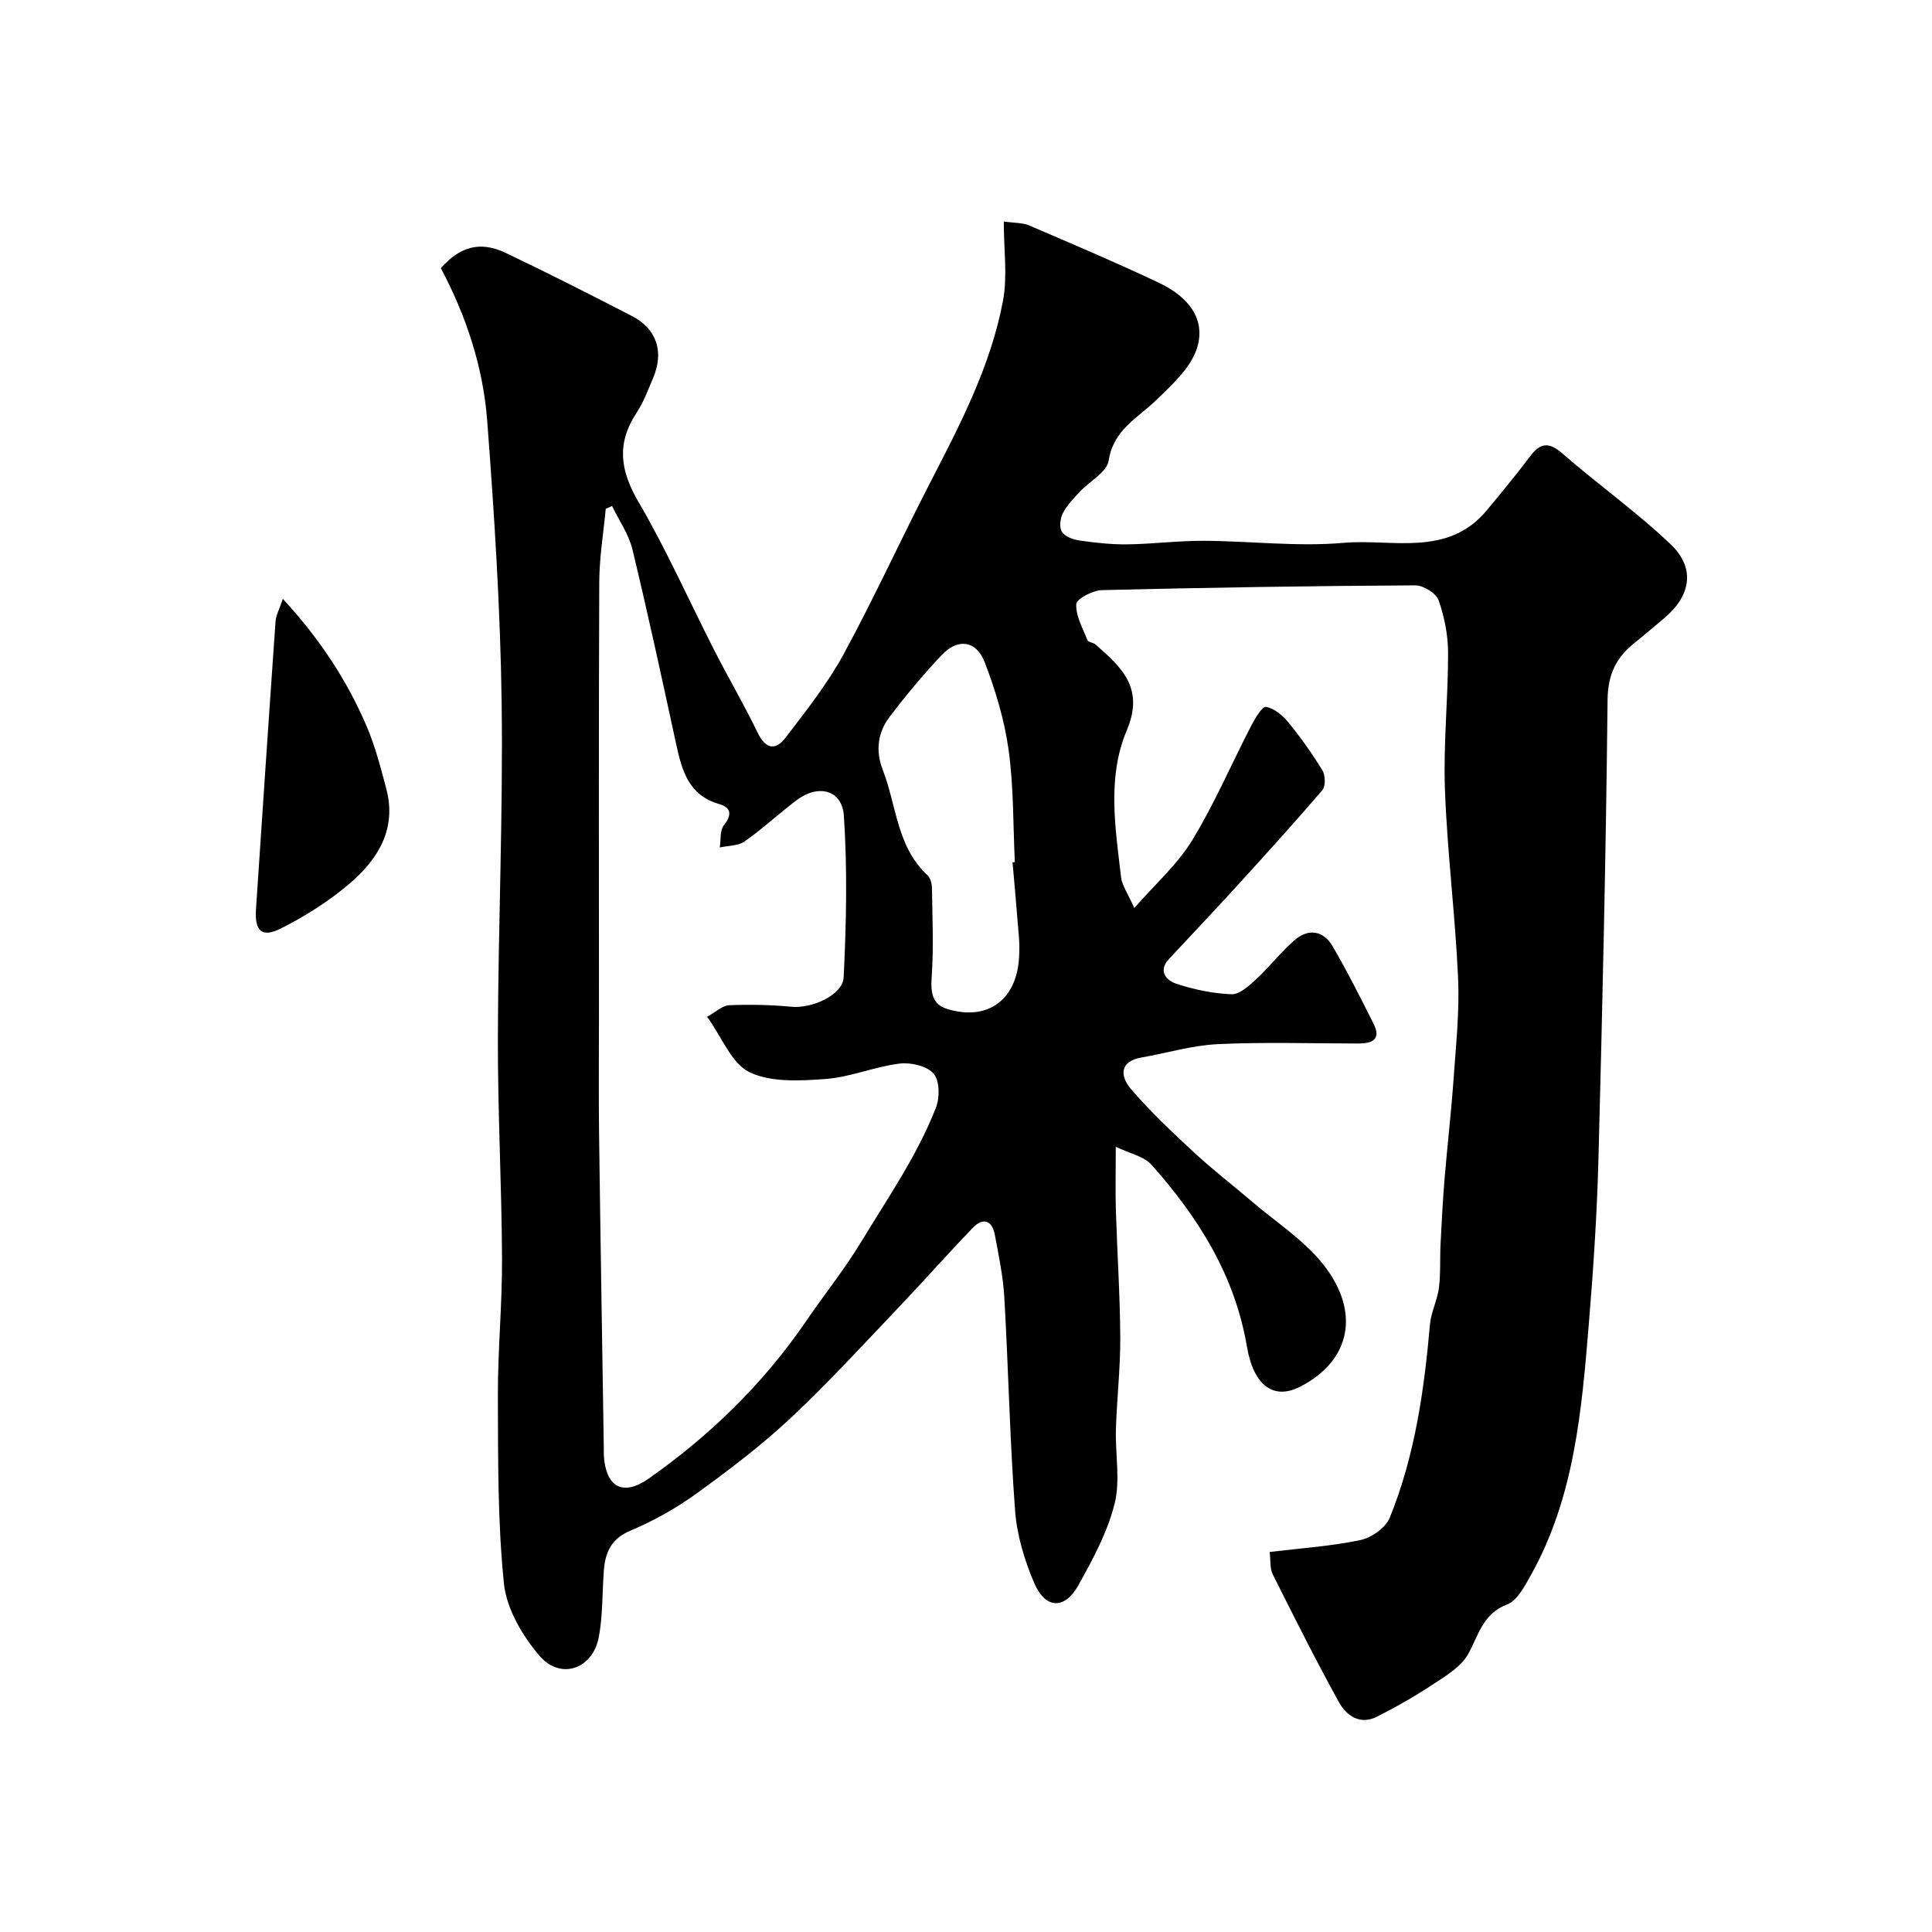
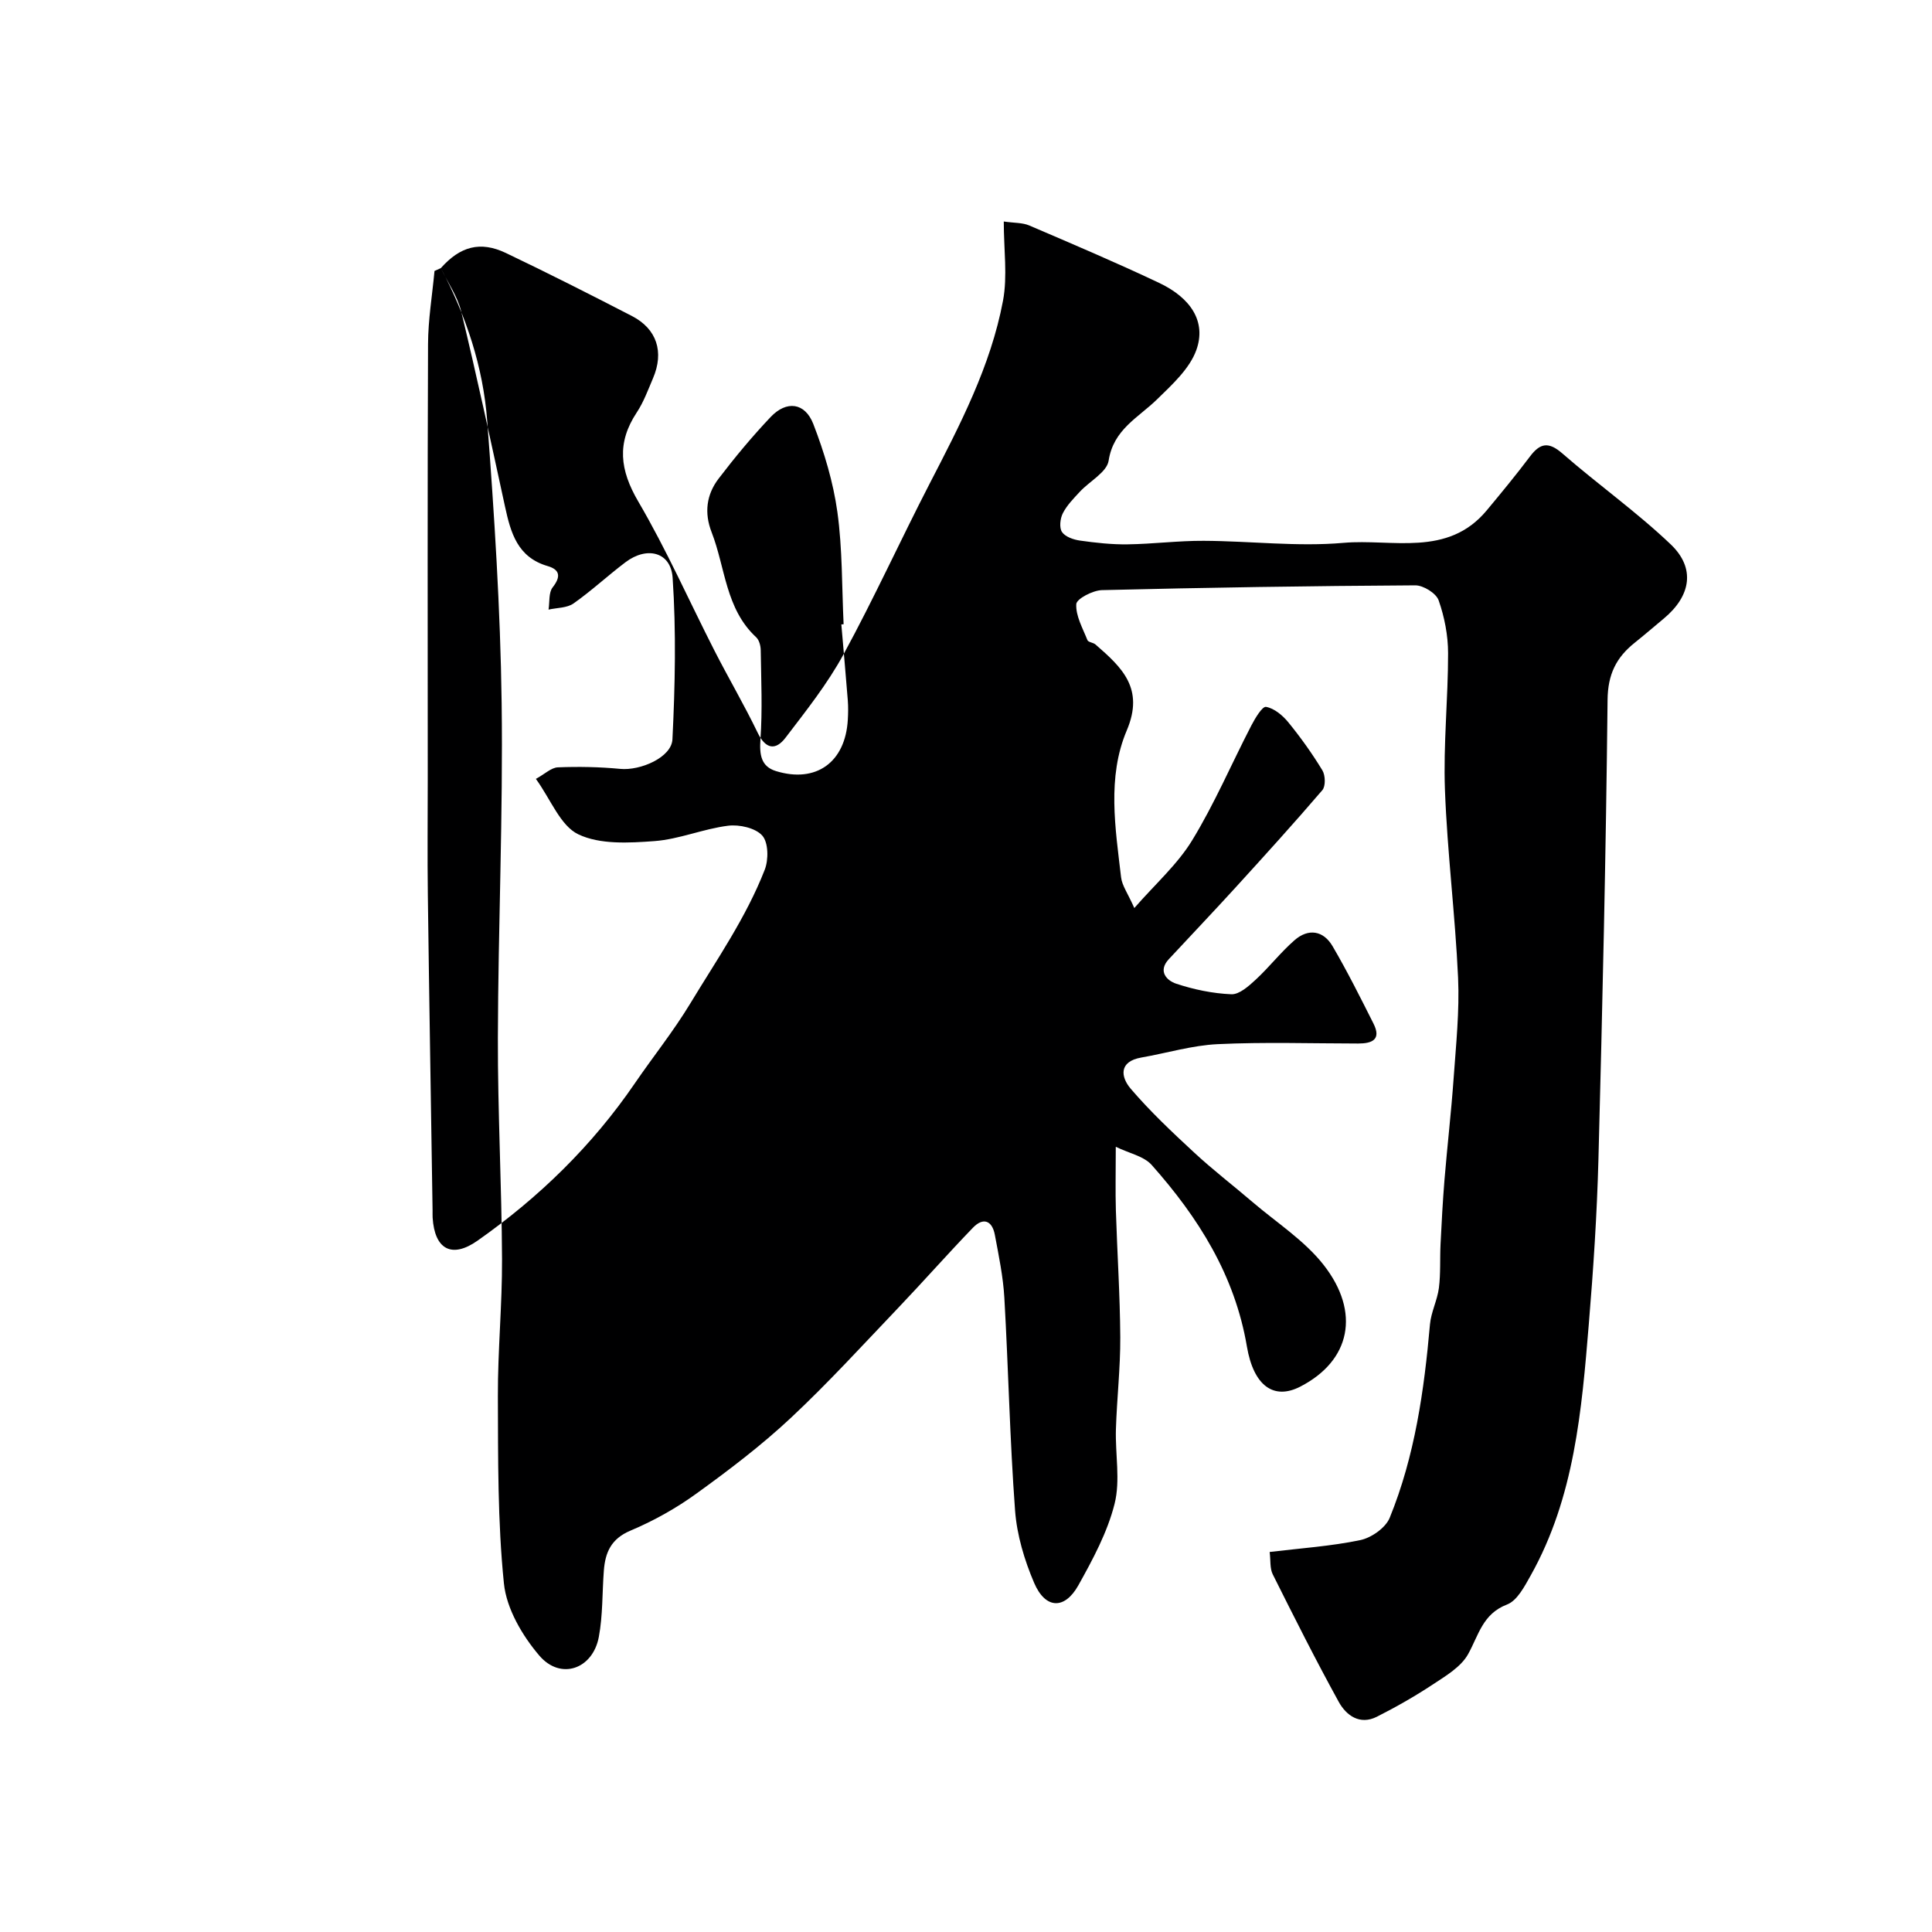
<svg xmlns="http://www.w3.org/2000/svg" enable-background="new 0 0 400 400" viewBox="0 0 400 400">
-   <path d="m91.27 55.51c4-4.5 8.16-5.66 13.47-3.13 8.78 4.19 17.46 8.59 26.1 13.05 5.16 2.67 6.69 7.44 4.36 12.88-1.03 2.41-1.94 4.93-3.37 7.09-4.17 6.3-3.5 11.92.32 18.44 5.85 9.98 10.55 20.64 15.82 30.96 2.9 5.67 6.13 11.17 8.9 16.91 1.65 3.42 3.72 3.71 5.77 1.02 4.25-5.57 8.67-11.13 12-17.25 6.31-11.58 11.78-23.62 17.83-35.34 6.28-12.16 12.64-24.32 15.19-37.87.96-5.12.16-10.57.16-16.41 2.19.32 3.88.22 5.27.82 8.99 3.85 18 7.68 26.84 11.86 6.67 3.15 9.84 8.08 7.77 13.9-1.39 3.9-5.02 7.19-8.14 10.24-3.9 3.81-9.03 6.21-10.03 12.7-.37 2.39-3.95 4.25-5.97 6.44-1.29 1.39-2.67 2.79-3.51 4.44-.56 1.09-.77 2.99-.18 3.88.67 1 2.38 1.59 3.72 1.78 3.27.46 6.58.83 9.87.78 5.25-.07 10.5-.76 15.75-.73 9.66.04 19.39 1.26 28.96.42 10.06-.88 21.54 3.03 29.65-6.73 3.04-3.66 6.07-7.33 8.93-11.13 2.12-2.82 3.86-3.14 6.73-.64 7.36 6.42 15.38 12.1 22.43 18.82 5.18 4.94 4.16 10.68-1.41 15.33-2.02 1.68-4.01 3.4-6.06 5.04-3.81 3.04-5.56 6.53-5.61 11.82-.33 31.7-1.06 63.4-1.89 95.09-.3 11.38-1.05 22.76-1.99 34.1-1.48 17.93-2.97 35.92-12.04 52.1-1.27 2.26-2.79 5.2-4.88 6-5.1 1.95-5.89 6.38-8.09 10.31-1.46 2.61-4.56 4.45-7.21 6.2-3.74 2.47-7.66 4.71-11.66 6.73-3.54 1.79-6.35-.27-7.9-3.08-4.78-8.68-9.23-17.54-13.66-26.4-.62-1.23-.42-2.87-.64-4.63 6.45-.78 12.7-1.19 18.77-2.46 2.3-.48 5.23-2.54 6.08-4.61 5.22-12.8 7.13-26.36 8.34-40.05.23-2.55 1.52-5 1.85-7.55.38-2.99.19-6.06.34-9.08.22-4.42.45-8.83.81-13.24.58-7.04 1.4-14.06 1.9-21.11.49-6.92 1.23-13.89.92-20.79-.59-12.99-2.24-25.93-2.72-38.91-.35-9.4.66-18.85.65-28.28 0-3.68-.74-7.49-1.96-10.96-.52-1.46-3.16-3.1-4.83-3.09-21.63.12-43.26.46-64.88.99-1.9.05-5.25 1.8-5.31 2.9-.13 2.44 1.34 5 2.31 7.45.18.45 1.21.49 1.68.91 5.42 4.72 10.17 9.06 6.46 17.8-4.1 9.67-2.36 20.21-1.17 30.41.2 1.7 1.38 3.29 2.74 6.35 4.36-5 8.95-9.05 11.99-14.05 4.63-7.58 8.14-15.84 12.24-23.75.78-1.5 2.27-3.99 3.04-3.85 1.69.3 3.43 1.75 4.6 3.18 2.57 3.15 4.95 6.48 7.06 9.95.63 1.03.7 3.29 0 4.11-5.84 6.82-11.88 13.47-17.93 20.11-4.57 5.01-9.25 9.93-13.87 14.9-2.32 2.5-.37 4.43 1.5 5.05 3.67 1.22 7.6 2.04 11.45 2.2 1.66.07 3.62-1.7 5.06-3.03 2.8-2.59 5.16-5.66 8.03-8.16 2.86-2.5 5.97-2.02 7.88 1.25 3.05 5.21 5.76 10.63 8.47 16.02 1.66 3.31-.29 4.12-3.17 4.12-9.7-.01-19.41-.33-29.08.13-5.31.25-10.54 1.85-15.82 2.77-4.73.83-4.26 4.05-2.19 6.47 4.04 4.72 8.6 9.01 13.17 13.24 3.85 3.57 8.03 6.77 12.02 10.19 5 4.28 10.78 7.97 14.76 13.06 7.66 9.8 5.56 19.81-4.84 25.17-5.52 2.85-9.68-.18-11.06-8.29-2.51-14.79-10.06-26.72-19.7-37.58-1.64-1.85-4.69-2.43-7.45-3.78 0 5.32-.1 9.24.02 13.16.27 8.77.86 17.53.91 26.3.03 6.32-.7 12.65-.9 18.98-.16 5.18.95 10.62-.28 15.49-1.48 5.88-4.5 11.49-7.49 16.85-2.86 5.11-6.84 4.94-9.17-.51-2.01-4.7-3.56-9.88-3.94-14.95-1.09-14.66-1.38-29.38-2.22-44.06-.25-4.37-1.16-8.72-1.97-13.04-.55-2.93-2.39-3.69-4.53-1.47-5.22 5.41-10.19 11.05-15.37 16.49-7.38 7.73-14.59 15.65-22.39 22.94-6.09 5.69-12.78 10.77-19.55 15.66-4.19 3.03-8.83 5.62-13.6 7.63-4.01 1.69-5.22 4.51-5.51 8.27-.35 4.58-.2 9.26-1.04 13.74-1.25 6.68-7.93 9.02-12.33 3.85-3.53-4.13-6.79-9.71-7.32-14.93-1.31-12.83-1.2-25.83-1.25-38.77-.03-9.46.9-18.92.86-28.38-.07-15.27-.9-30.53-.86-45.8.06-23.12 1.09-46.25.78-69.36-.26-19.48-1.52-38.96-2.99-58.4-.84-11.13-4.35-21.71-9.6-31.61zm35.45 49.25c-.44.2-.88.39-1.31.59-.47 5.04-1.32 10.09-1.34 15.13-.13 30-.06 60.01-.06 90.01 0 8.03-.09 16.06.02 24.09.28 21.75.65 43.51.98 65.26.01.5-.02 1 .01 1.5.41 6.61 3.98 8.52 9.31 4.77 12.74-8.96 23.74-19.67 32.57-32.59 3.78-5.53 7.94-10.69 11.47-16.52 5.48-9.06 11.54-17.76 15.41-27.68.81-2.07.77-5.62-.5-7.06-1.4-1.59-4.77-2.35-7.1-2.05-5.13.64-10.11 2.8-15.23 3.18-5.27.39-11.28.74-15.76-1.4-3.72-1.77-5.69-7.2-8.79-11.48 1.85-1.01 3.18-2.34 4.56-2.39 4.3-.17 8.63-.09 12.91.32 4.13.4 10.62-2.36 10.8-6.12.55-11.13.79-22.35.04-33.45-.36-5.35-5.31-6.57-9.74-3.23-3.66 2.76-7.04 5.92-10.78 8.55-1.35.95-3.42.88-5.17 1.27.25-1.56 0-3.52.85-4.6 1.75-2.23 1.5-3.67-1.03-4.41-6.25-1.82-7.65-6.88-8.83-12.31-2.93-13.5-5.84-27-9.08-40.43-.77-3.14-2.78-5.97-4.21-8.95zm82.92 73.77c.16-.01.32-.03.47-.04-.37-7.75-.23-15.58-1.29-23.24-.86-6.19-2.72-12.36-4.98-18.21-1.73-4.46-5.55-4.92-8.83-1.46-3.83 4.04-7.41 8.35-10.79 12.78-2.5 3.28-3.01 7.06-1.43 11.1 2.85 7.33 2.86 15.84 9.21 21.72.63.58.94 1.78.95 2.7.09 6.16.37 12.34-.06 18.48-.22 3.16.13 5.58 3.2 6.53 8.34 2.57 14.39-1.84 14.89-10.62.08-1.33.1-2.67 0-3.99-.41-5.25-.89-10.5-1.34-15.75z" fill="#000001" />
-   <path d="m58.56 123.99c7.75 8.41 13.31 16.94 17.36 26.4 1.77 4.13 2.9 8.57 4.06 12.93 2.21 8.33-1.75 14.63-7.64 19.65-4.27 3.64-9.16 6.72-14.17 9.25-3.99 2.01-5.47.53-5.17-4 1.33-19.86 2.65-39.71 4.05-59.56.08-1.27.78-2.5 1.51-4.67z" fill="#000001" />
+   <path d="m91.27 55.51c4-4.5 8.16-5.66 13.47-3.13 8.78 4.19 17.46 8.59 26.1 13.05 5.16 2.67 6.69 7.44 4.36 12.88-1.03 2.41-1.94 4.93-3.37 7.09-4.17 6.3-3.5 11.92.32 18.44 5.85 9.98 10.55 20.64 15.82 30.96 2.9 5.67 6.13 11.17 8.9 16.91 1.65 3.42 3.72 3.71 5.77 1.02 4.25-5.57 8.67-11.13 12-17.25 6.31-11.58 11.78-23.62 17.83-35.34 6.28-12.16 12.64-24.32 15.19-37.87.96-5.12.16-10.57.16-16.41 2.19.32 3.88.22 5.27.82 8.99 3.85 18 7.68 26.84 11.86 6.67 3.15 9.84 8.08 7.77 13.9-1.39 3.9-5.02 7.19-8.14 10.24-3.9 3.81-9.03 6.21-10.03 12.7-.37 2.39-3.95 4.25-5.97 6.44-1.29 1.39-2.67 2.79-3.51 4.44-.56 1.09-.77 2.99-.18 3.88.67 1 2.38 1.59 3.72 1.78 3.27.46 6.58.83 9.87.78 5.25-.07 10.5-.76 15.75-.73 9.66.04 19.39 1.26 28.96.42 10.06-.88 21.54 3.03 29.65-6.73 3.04-3.66 6.07-7.33 8.93-11.13 2.12-2.82 3.86-3.14 6.73-.64 7.36 6.42 15.38 12.1 22.43 18.82 5.18 4.94 4.16 10.68-1.41 15.33-2.02 1.68-4.01 3.4-6.06 5.04-3.81 3.04-5.56 6.53-5.61 11.82-.33 31.7-1.06 63.4-1.89 95.09-.3 11.38-1.05 22.76-1.99 34.1-1.48 17.93-2.97 35.92-12.04 52.1-1.27 2.26-2.79 5.2-4.88 6-5.1 1.95-5.89 6.38-8.09 10.31-1.46 2.61-4.56 4.45-7.21 6.2-3.74 2.47-7.66 4.71-11.66 6.73-3.54 1.79-6.35-.27-7.9-3.08-4.78-8.68-9.23-17.54-13.66-26.4-.62-1.23-.42-2.87-.64-4.63 6.45-.78 12.7-1.19 18.77-2.46 2.3-.48 5.23-2.54 6.08-4.61 5.22-12.8 7.13-26.36 8.34-40.05.23-2.55 1.52-5 1.85-7.55.38-2.99.19-6.06.34-9.08.22-4.42.45-8.83.81-13.24.58-7.04 1.4-14.06 1.9-21.11.49-6.92 1.23-13.89.92-20.79-.59-12.99-2.24-25.93-2.72-38.91-.35-9.4.66-18.85.65-28.28 0-3.68-.74-7.49-1.96-10.96-.52-1.46-3.16-3.1-4.83-3.09-21.63.12-43.26.46-64.88.99-1.9.05-5.25 1.8-5.31 2.9-.13 2.44 1.34 5 2.31 7.45.18.45 1.21.49 1.68.91 5.42 4.72 10.17 9.06 6.46 17.8-4.1 9.67-2.36 20.21-1.17 30.41.2 1.7 1.38 3.29 2.74 6.35 4.36-5 8.95-9.05 11.99-14.05 4.63-7.58 8.14-15.84 12.24-23.75.78-1.5 2.27-3.99 3.04-3.85 1.69.3 3.43 1.75 4.6 3.18 2.57 3.15 4.95 6.48 7.06 9.95.63 1.03.7 3.29 0 4.11-5.84 6.82-11.88 13.47-17.93 20.11-4.57 5.01-9.25 9.93-13.87 14.9-2.32 2.5-.37 4.43 1.5 5.05 3.67 1.22 7.6 2.04 11.45 2.2 1.66.07 3.62-1.7 5.06-3.03 2.8-2.59 5.16-5.66 8.03-8.16 2.86-2.5 5.97-2.02 7.88 1.25 3.05 5.21 5.76 10.63 8.47 16.02 1.66 3.31-.29 4.12-3.17 4.12-9.7-.01-19.41-.33-29.08.13-5.31.25-10.54 1.85-15.82 2.77-4.73.83-4.26 4.05-2.19 6.47 4.04 4.72 8.6 9.01 13.17 13.24 3.85 3.57 8.03 6.77 12.02 10.19 5 4.28 10.78 7.97 14.76 13.06 7.66 9.8 5.56 19.81-4.84 25.17-5.52 2.85-9.68-.18-11.06-8.29-2.51-14.79-10.06-26.72-19.7-37.58-1.64-1.85-4.69-2.43-7.45-3.78 0 5.32-.1 9.24.02 13.16.27 8.77.86 17.53.91 26.3.03 6.32-.7 12.65-.9 18.98-.16 5.18.95 10.62-.28 15.49-1.48 5.88-4.5 11.49-7.49 16.85-2.86 5.11-6.84 4.94-9.17-.51-2.01-4.7-3.56-9.88-3.94-14.95-1.09-14.66-1.38-29.38-2.22-44.06-.25-4.37-1.16-8.72-1.97-13.04-.55-2.93-2.39-3.69-4.53-1.47-5.22 5.41-10.19 11.05-15.37 16.49-7.38 7.73-14.59 15.65-22.39 22.94-6.09 5.69-12.78 10.77-19.55 15.66-4.19 3.03-8.83 5.62-13.6 7.63-4.01 1.69-5.22 4.51-5.51 8.27-.35 4.58-.2 9.26-1.04 13.74-1.25 6.68-7.93 9.02-12.33 3.85-3.53-4.13-6.79-9.71-7.32-14.93-1.31-12.83-1.2-25.83-1.25-38.77-.03-9.46.9-18.92.86-28.38-.07-15.27-.9-30.53-.86-45.8.06-23.12 1.09-46.25.78-69.36-.26-19.48-1.52-38.96-2.99-58.4-.84-11.13-4.35-21.71-9.6-31.61zc-.44.2-.88.39-1.31.59-.47 5.04-1.32 10.09-1.34 15.13-.13 30-.06 60.01-.06 90.01 0 8.03-.09 16.06.02 24.09.28 21.75.65 43.51.98 65.26.01.5-.02 1 .01 1.5.41 6.61 3.98 8.52 9.31 4.77 12.74-8.96 23.74-19.67 32.57-32.59 3.78-5.53 7.94-10.69 11.47-16.52 5.48-9.06 11.54-17.76 15.41-27.68.81-2.07.77-5.62-.5-7.06-1.4-1.59-4.77-2.35-7.1-2.05-5.13.64-10.11 2.8-15.23 3.18-5.27.39-11.28.74-15.76-1.4-3.72-1.77-5.69-7.2-8.79-11.48 1.85-1.01 3.18-2.34 4.56-2.39 4.3-.17 8.63-.09 12.91.32 4.13.4 10.62-2.36 10.8-6.12.55-11.13.79-22.35.04-33.45-.36-5.35-5.31-6.57-9.74-3.23-3.66 2.76-7.04 5.92-10.78 8.55-1.35.95-3.42.88-5.17 1.27.25-1.56 0-3.52.85-4.6 1.75-2.23 1.5-3.67-1.03-4.41-6.25-1.82-7.65-6.88-8.83-12.31-2.93-13.5-5.84-27-9.08-40.43-.77-3.14-2.78-5.97-4.21-8.95zm82.92 73.77c.16-.01.32-.03.47-.04-.37-7.75-.23-15.58-1.29-23.24-.86-6.19-2.72-12.36-4.98-18.21-1.73-4.46-5.55-4.92-8.83-1.46-3.83 4.04-7.41 8.35-10.79 12.78-2.5 3.28-3.01 7.06-1.43 11.1 2.85 7.33 2.86 15.84 9.21 21.72.63.58.94 1.78.95 2.7.09 6.16.37 12.34-.06 18.48-.22 3.16.13 5.58 3.2 6.53 8.34 2.57 14.39-1.84 14.89-10.62.08-1.33.1-2.67 0-3.99-.41-5.25-.89-10.5-1.34-15.75z" fill="#000001" />
</svg>